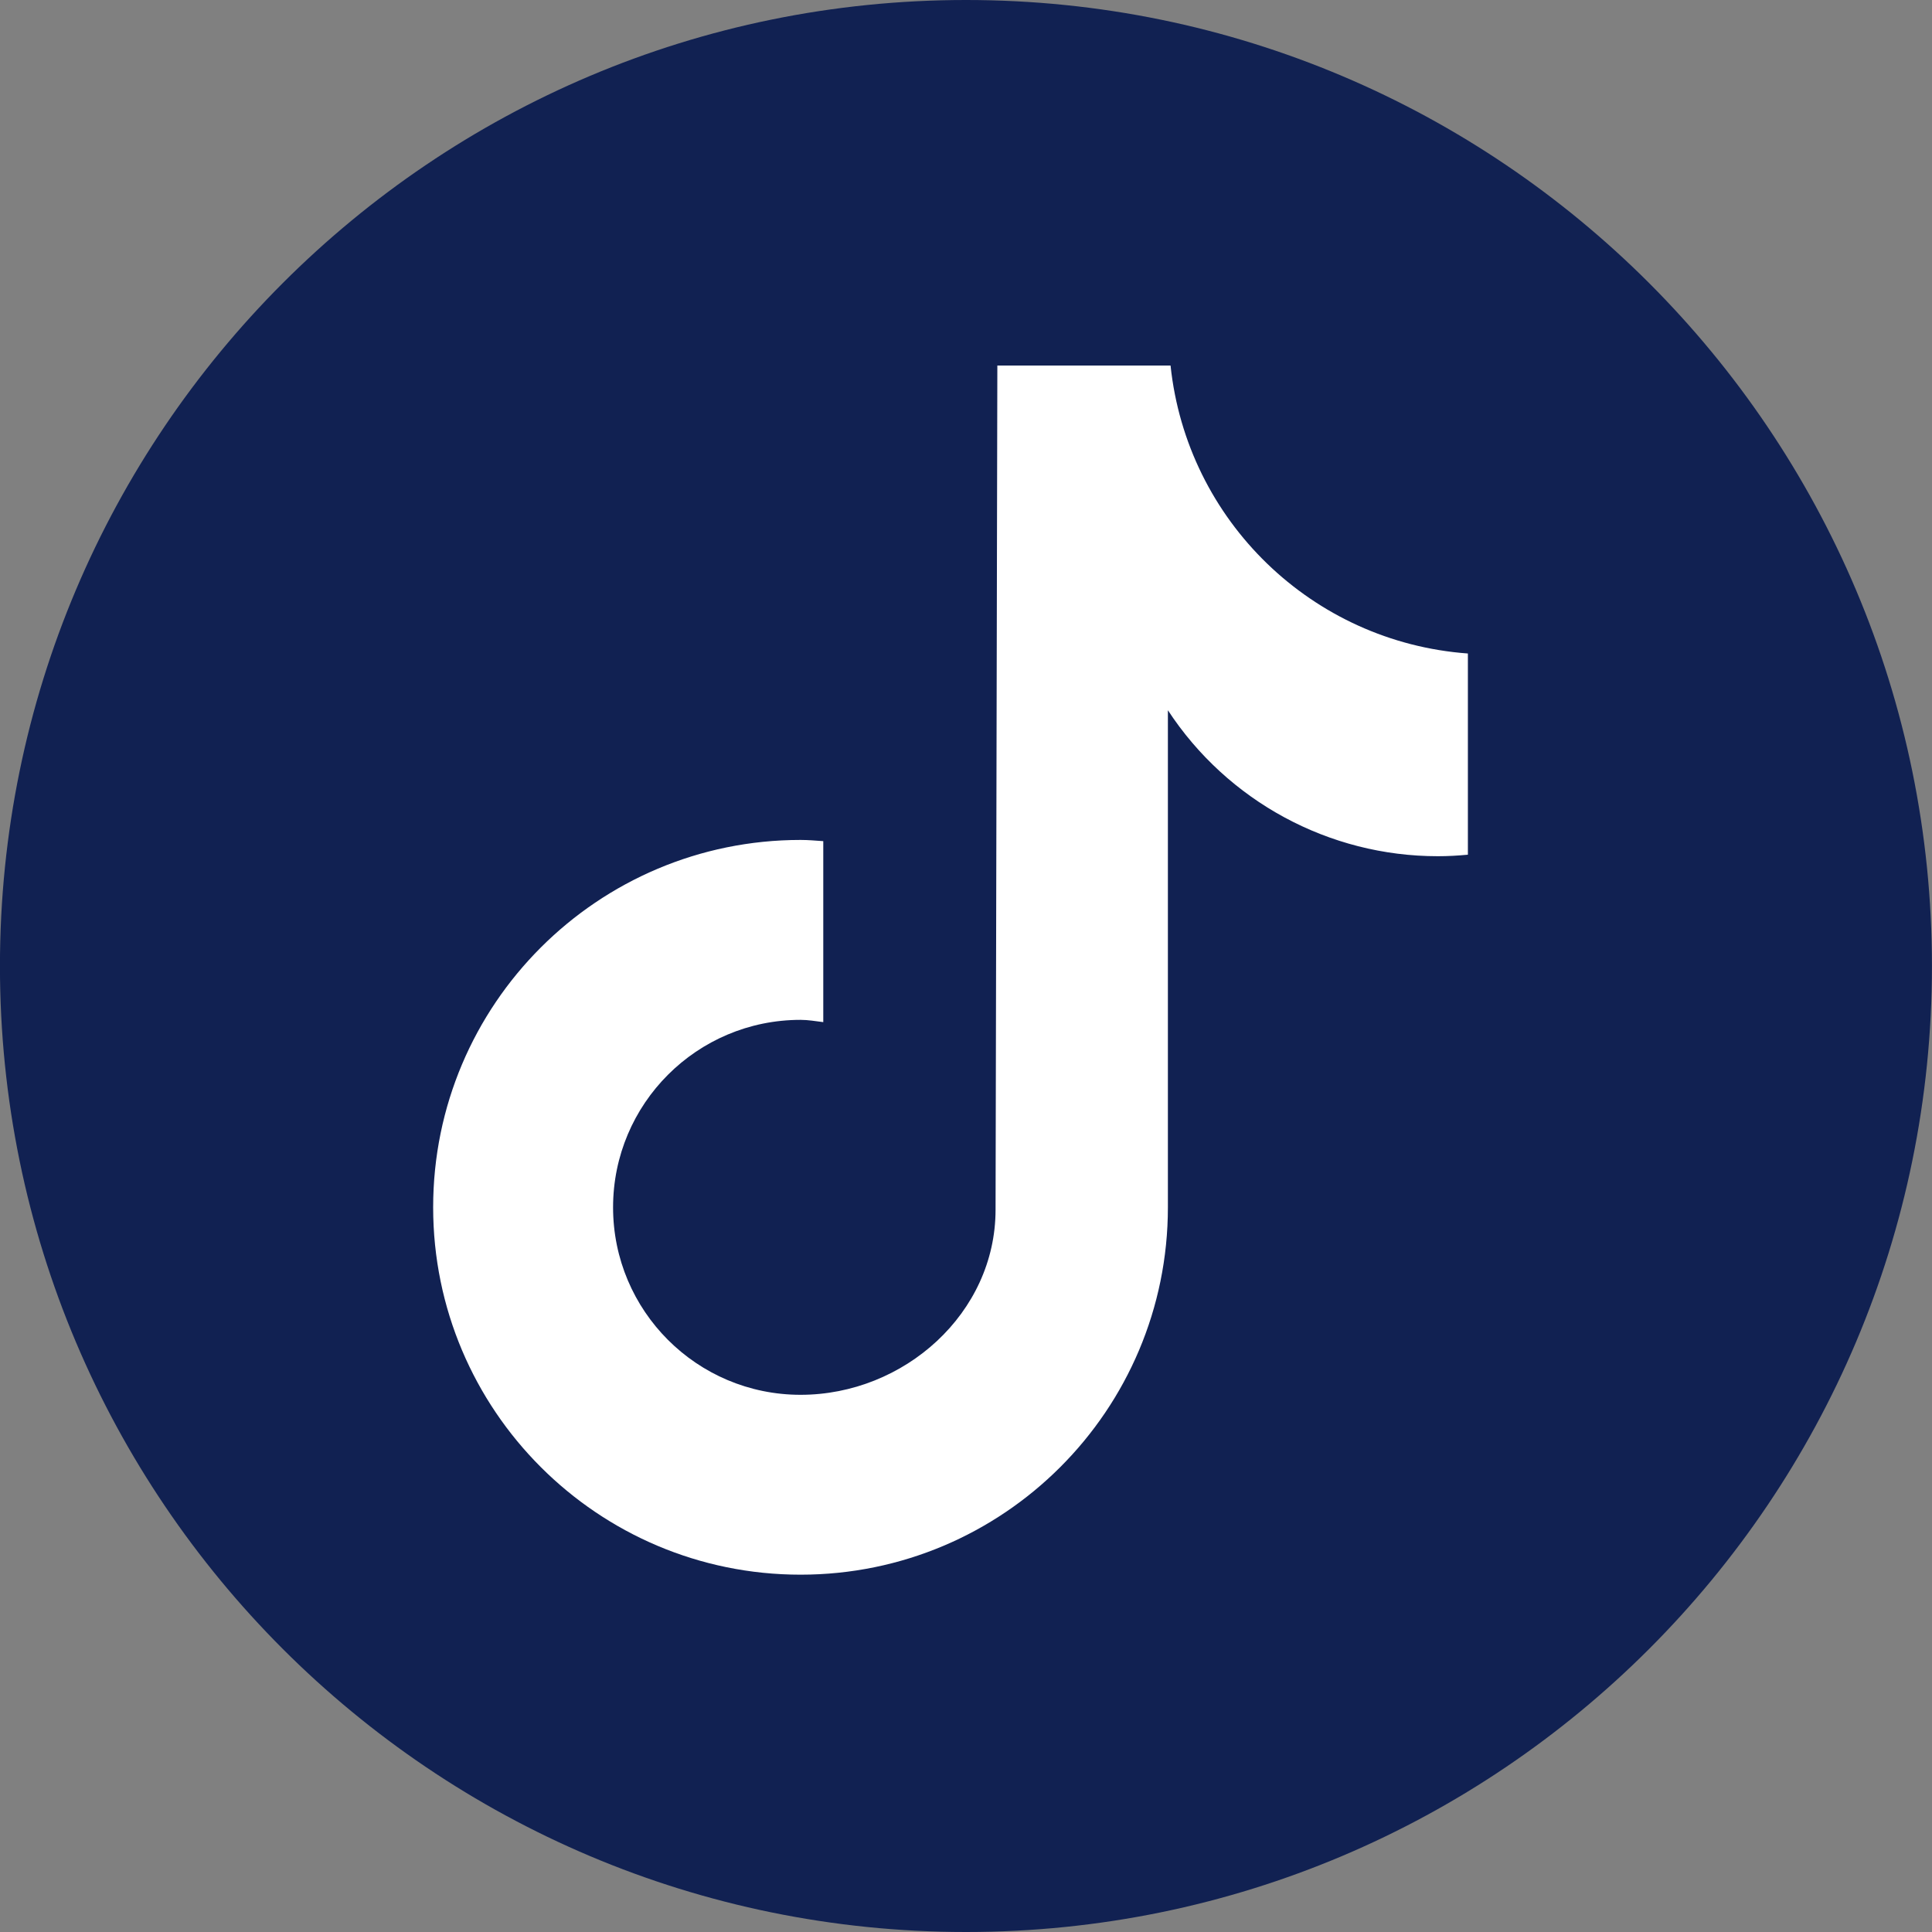
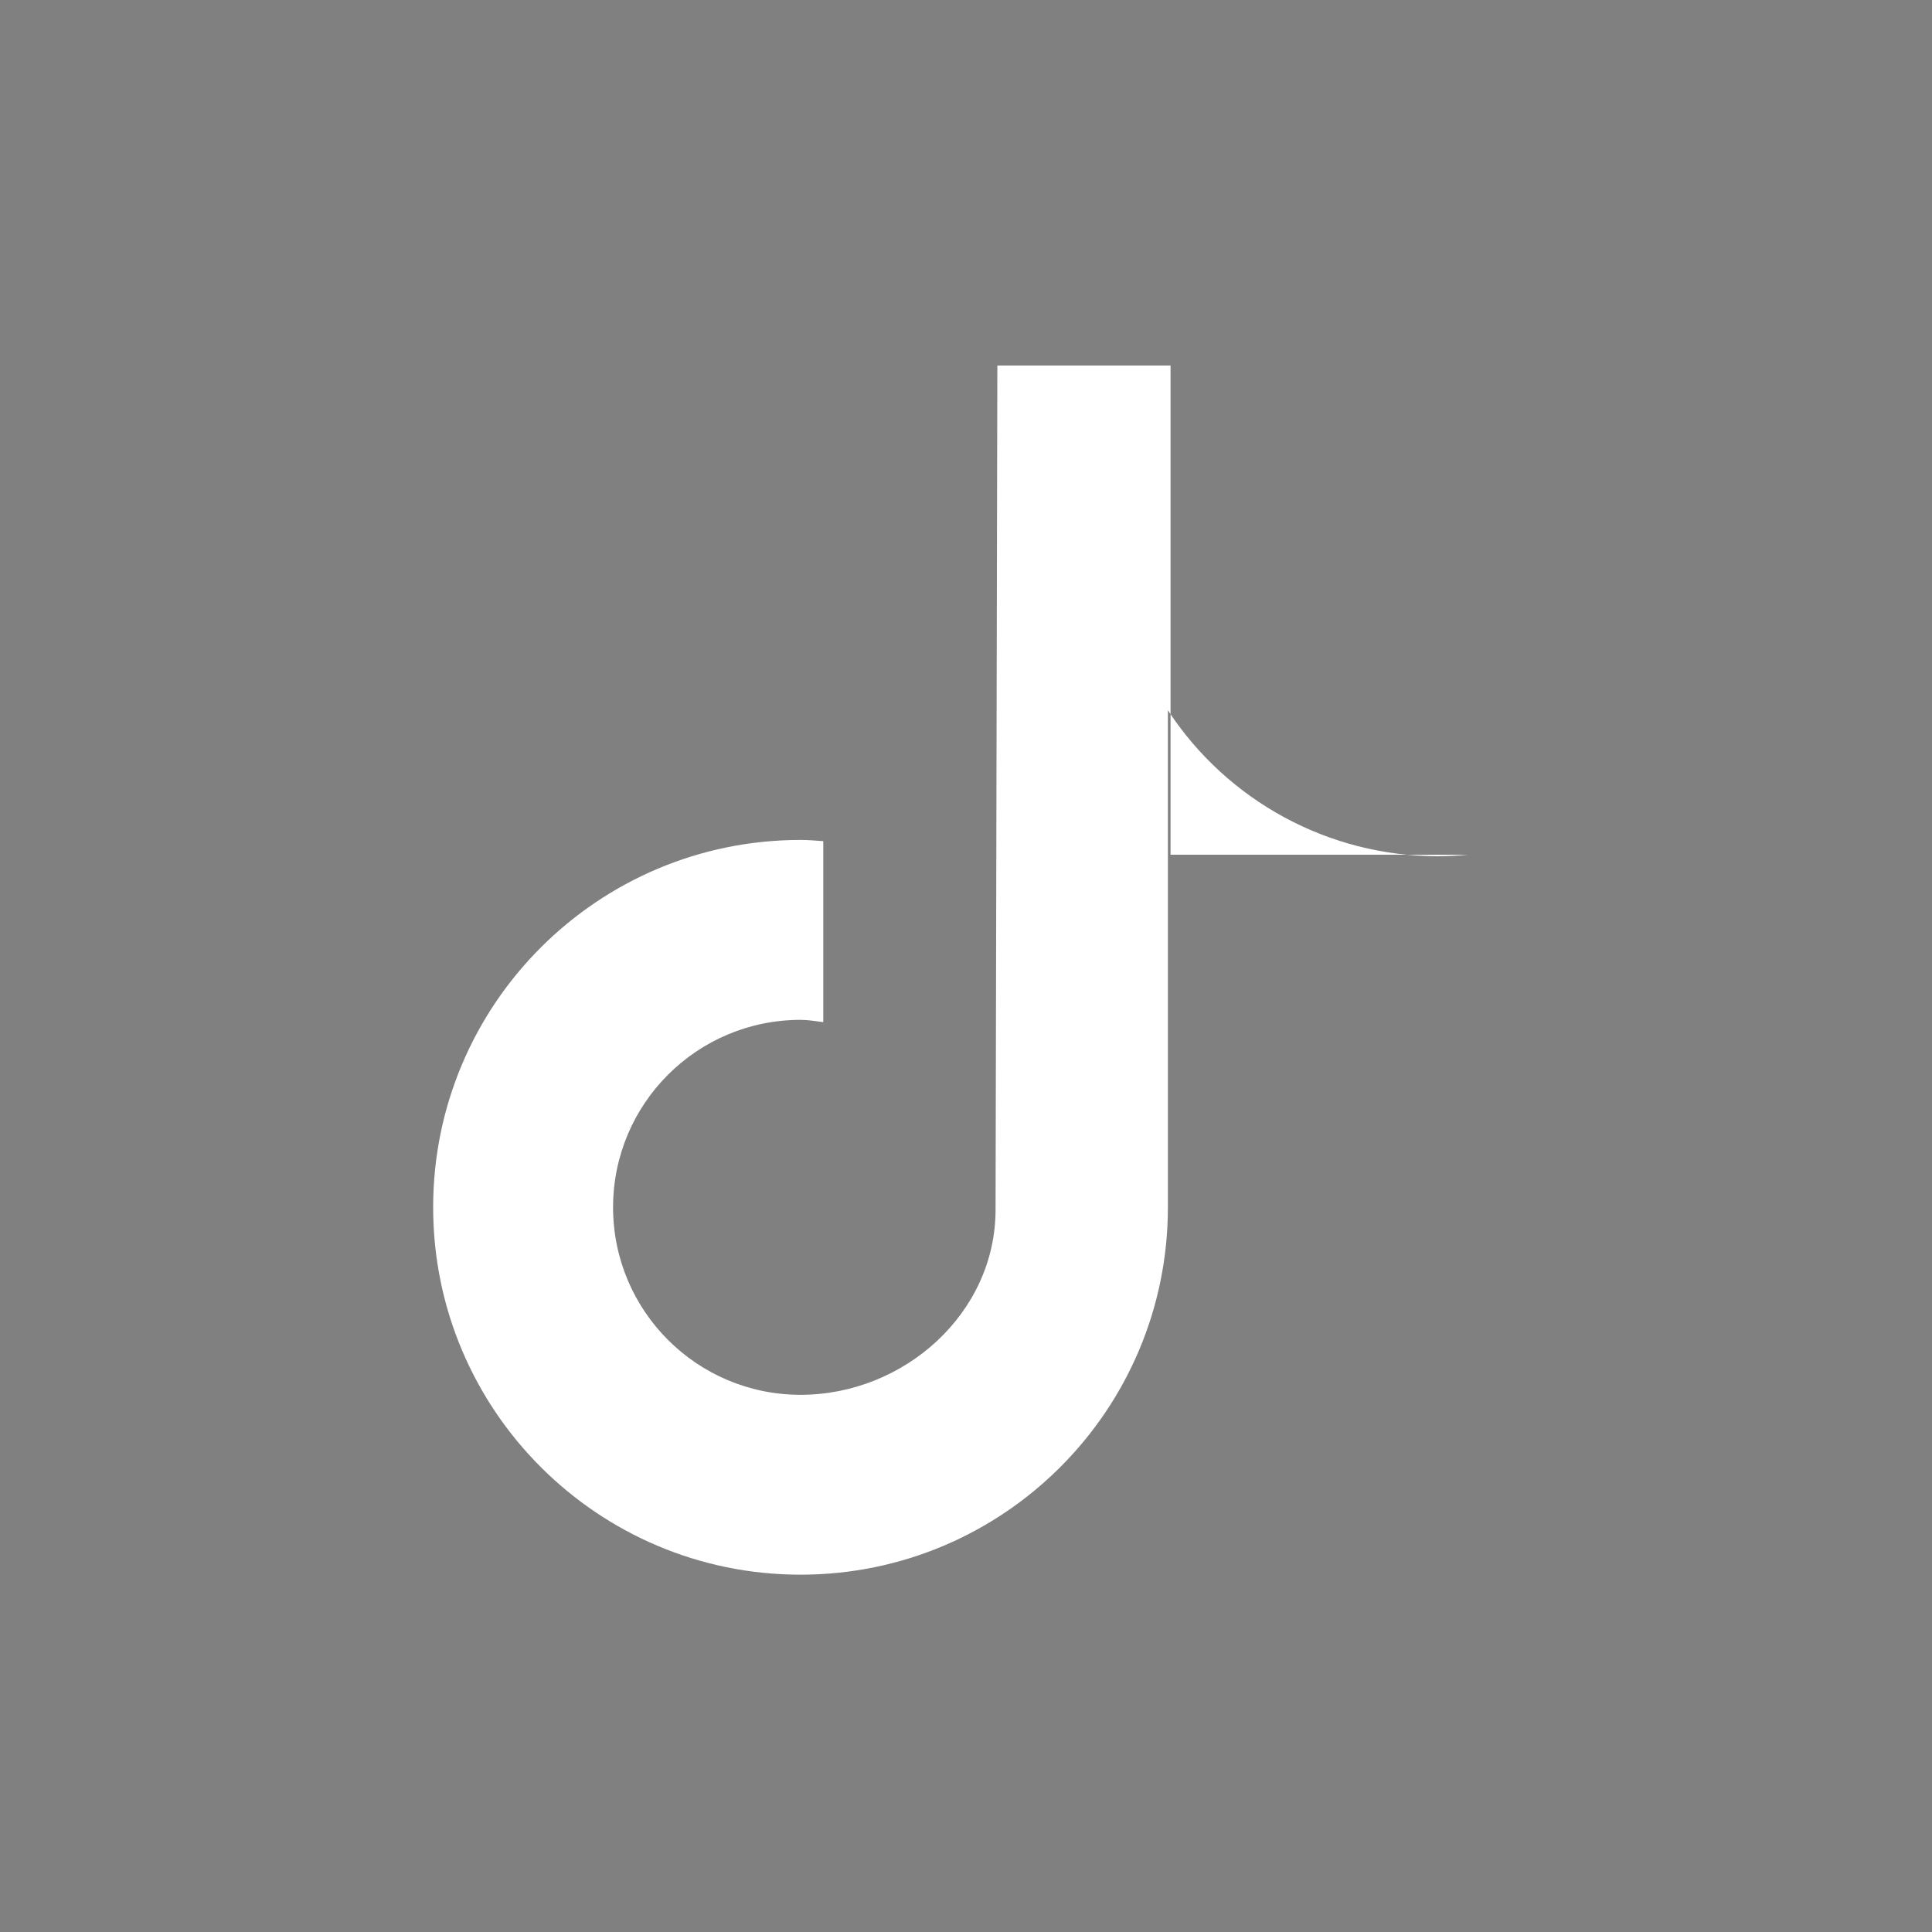
<svg xmlns="http://www.w3.org/2000/svg" width="40" height="40" viewBox="0 0 40 40" fill="none">
  <rect x="0" y="0" width="40" height="40" fill="#808080" stroke="none" />
-   <path d="M39.999 20.001C39.999 31.045 31.044 40 20 40C8.954 40 -0.001 31.045 -0.001 20.001C-0.001 8.955 8.954 0 20 0C31.044 0 39.999 8.955 39.999 20.001Z" fill="#112152" />
-   <path d="M30.387 17.696C30.183 17.715 29.977 17.727 29.771 17.727C27.517 17.728 25.415 16.59 24.18 14.705V24.996C24.18 29.196 20.775 32.602 16.575 32.602C12.374 32.602 8.968 29.196 8.968 24.996C8.968 20.795 12.374 17.39 16.575 17.39C16.733 17.39 16.888 17.404 17.045 17.415V21.162C16.888 21.143 16.734 21.115 16.575 21.115C14.43 21.115 12.693 22.852 12.693 24.997C12.693 27.14 14.43 28.878 16.575 28.878C18.718 28.878 20.612 27.189 20.612 25.046L20.649 7.568H24.235C24.574 10.782 27.167 13.294 30.391 13.53V17.696" fill="white" />
+   <path d="M30.387 17.696C30.183 17.715 29.977 17.727 29.771 17.727C27.517 17.728 25.415 16.59 24.18 14.705V24.996C24.18 29.196 20.775 32.602 16.575 32.602C12.374 32.602 8.968 29.196 8.968 24.996C8.968 20.795 12.374 17.39 16.575 17.39C16.733 17.39 16.888 17.404 17.045 17.415V21.162C16.888 21.143 16.734 21.115 16.575 21.115C14.43 21.115 12.693 22.852 12.693 24.997C12.693 27.14 14.43 28.878 16.575 28.878C18.718 28.878 20.612 27.189 20.612 25.046L20.649 7.568H24.235V17.696" fill="white" />
</svg>